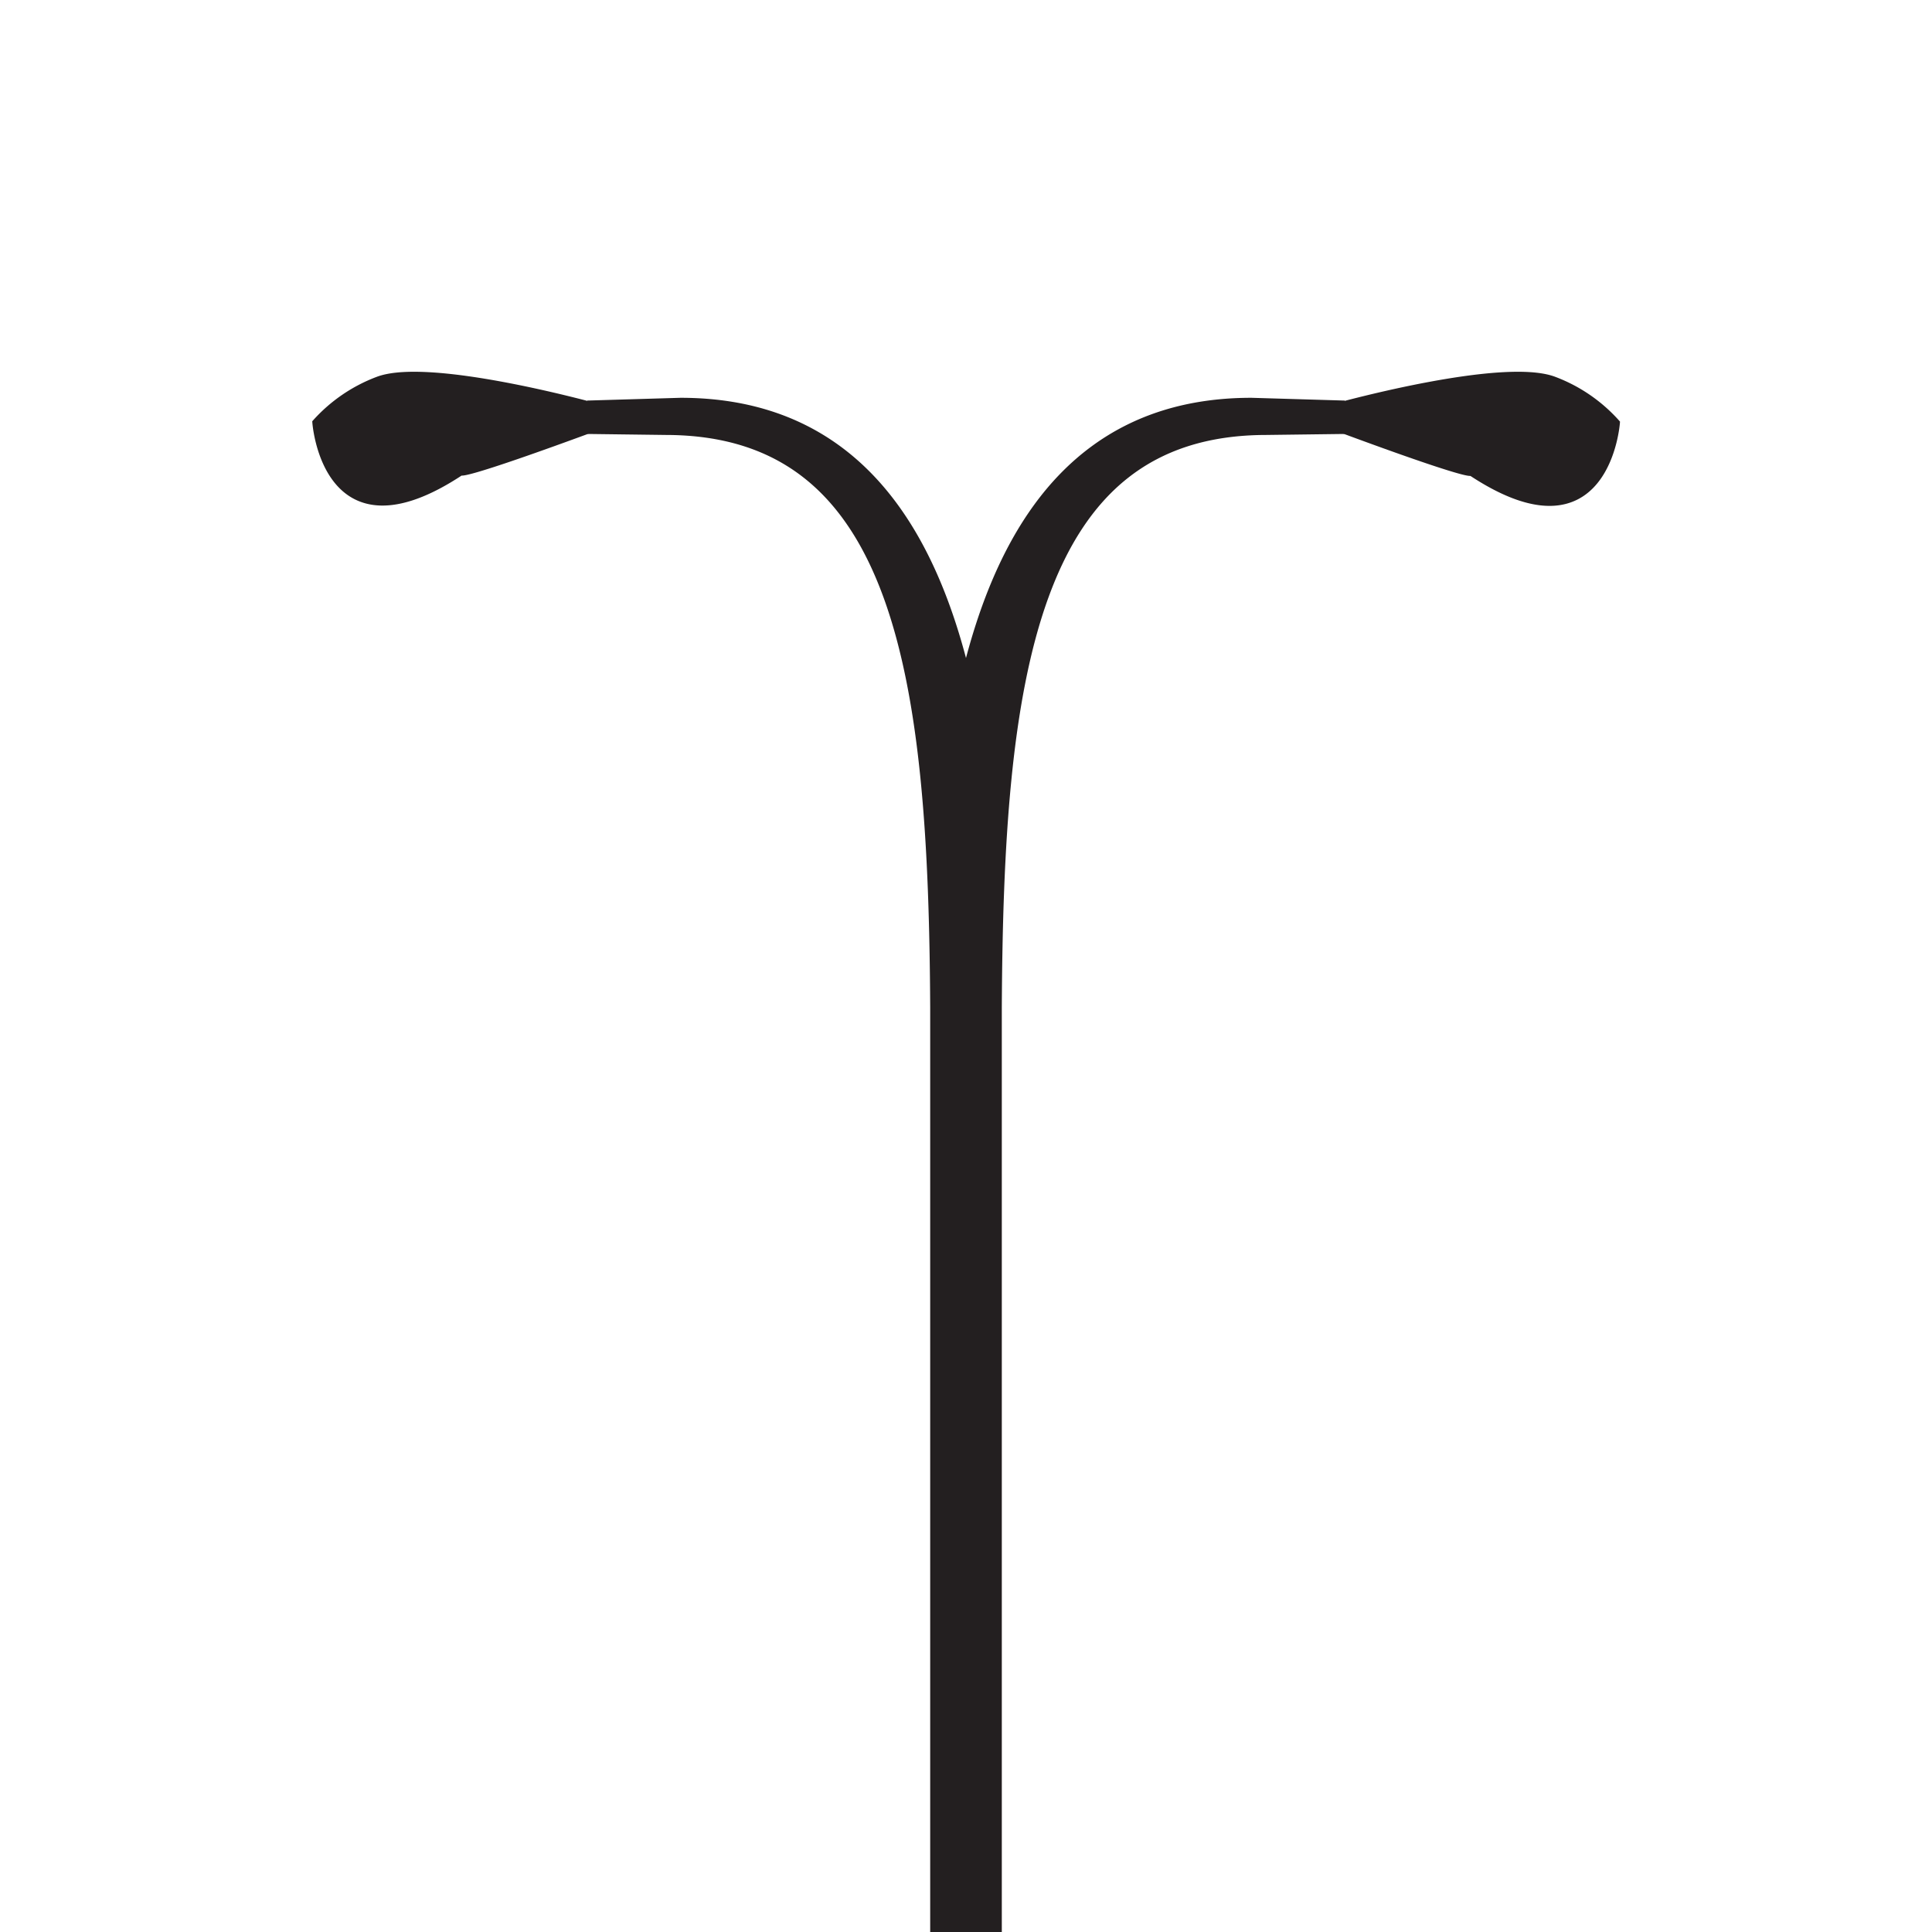
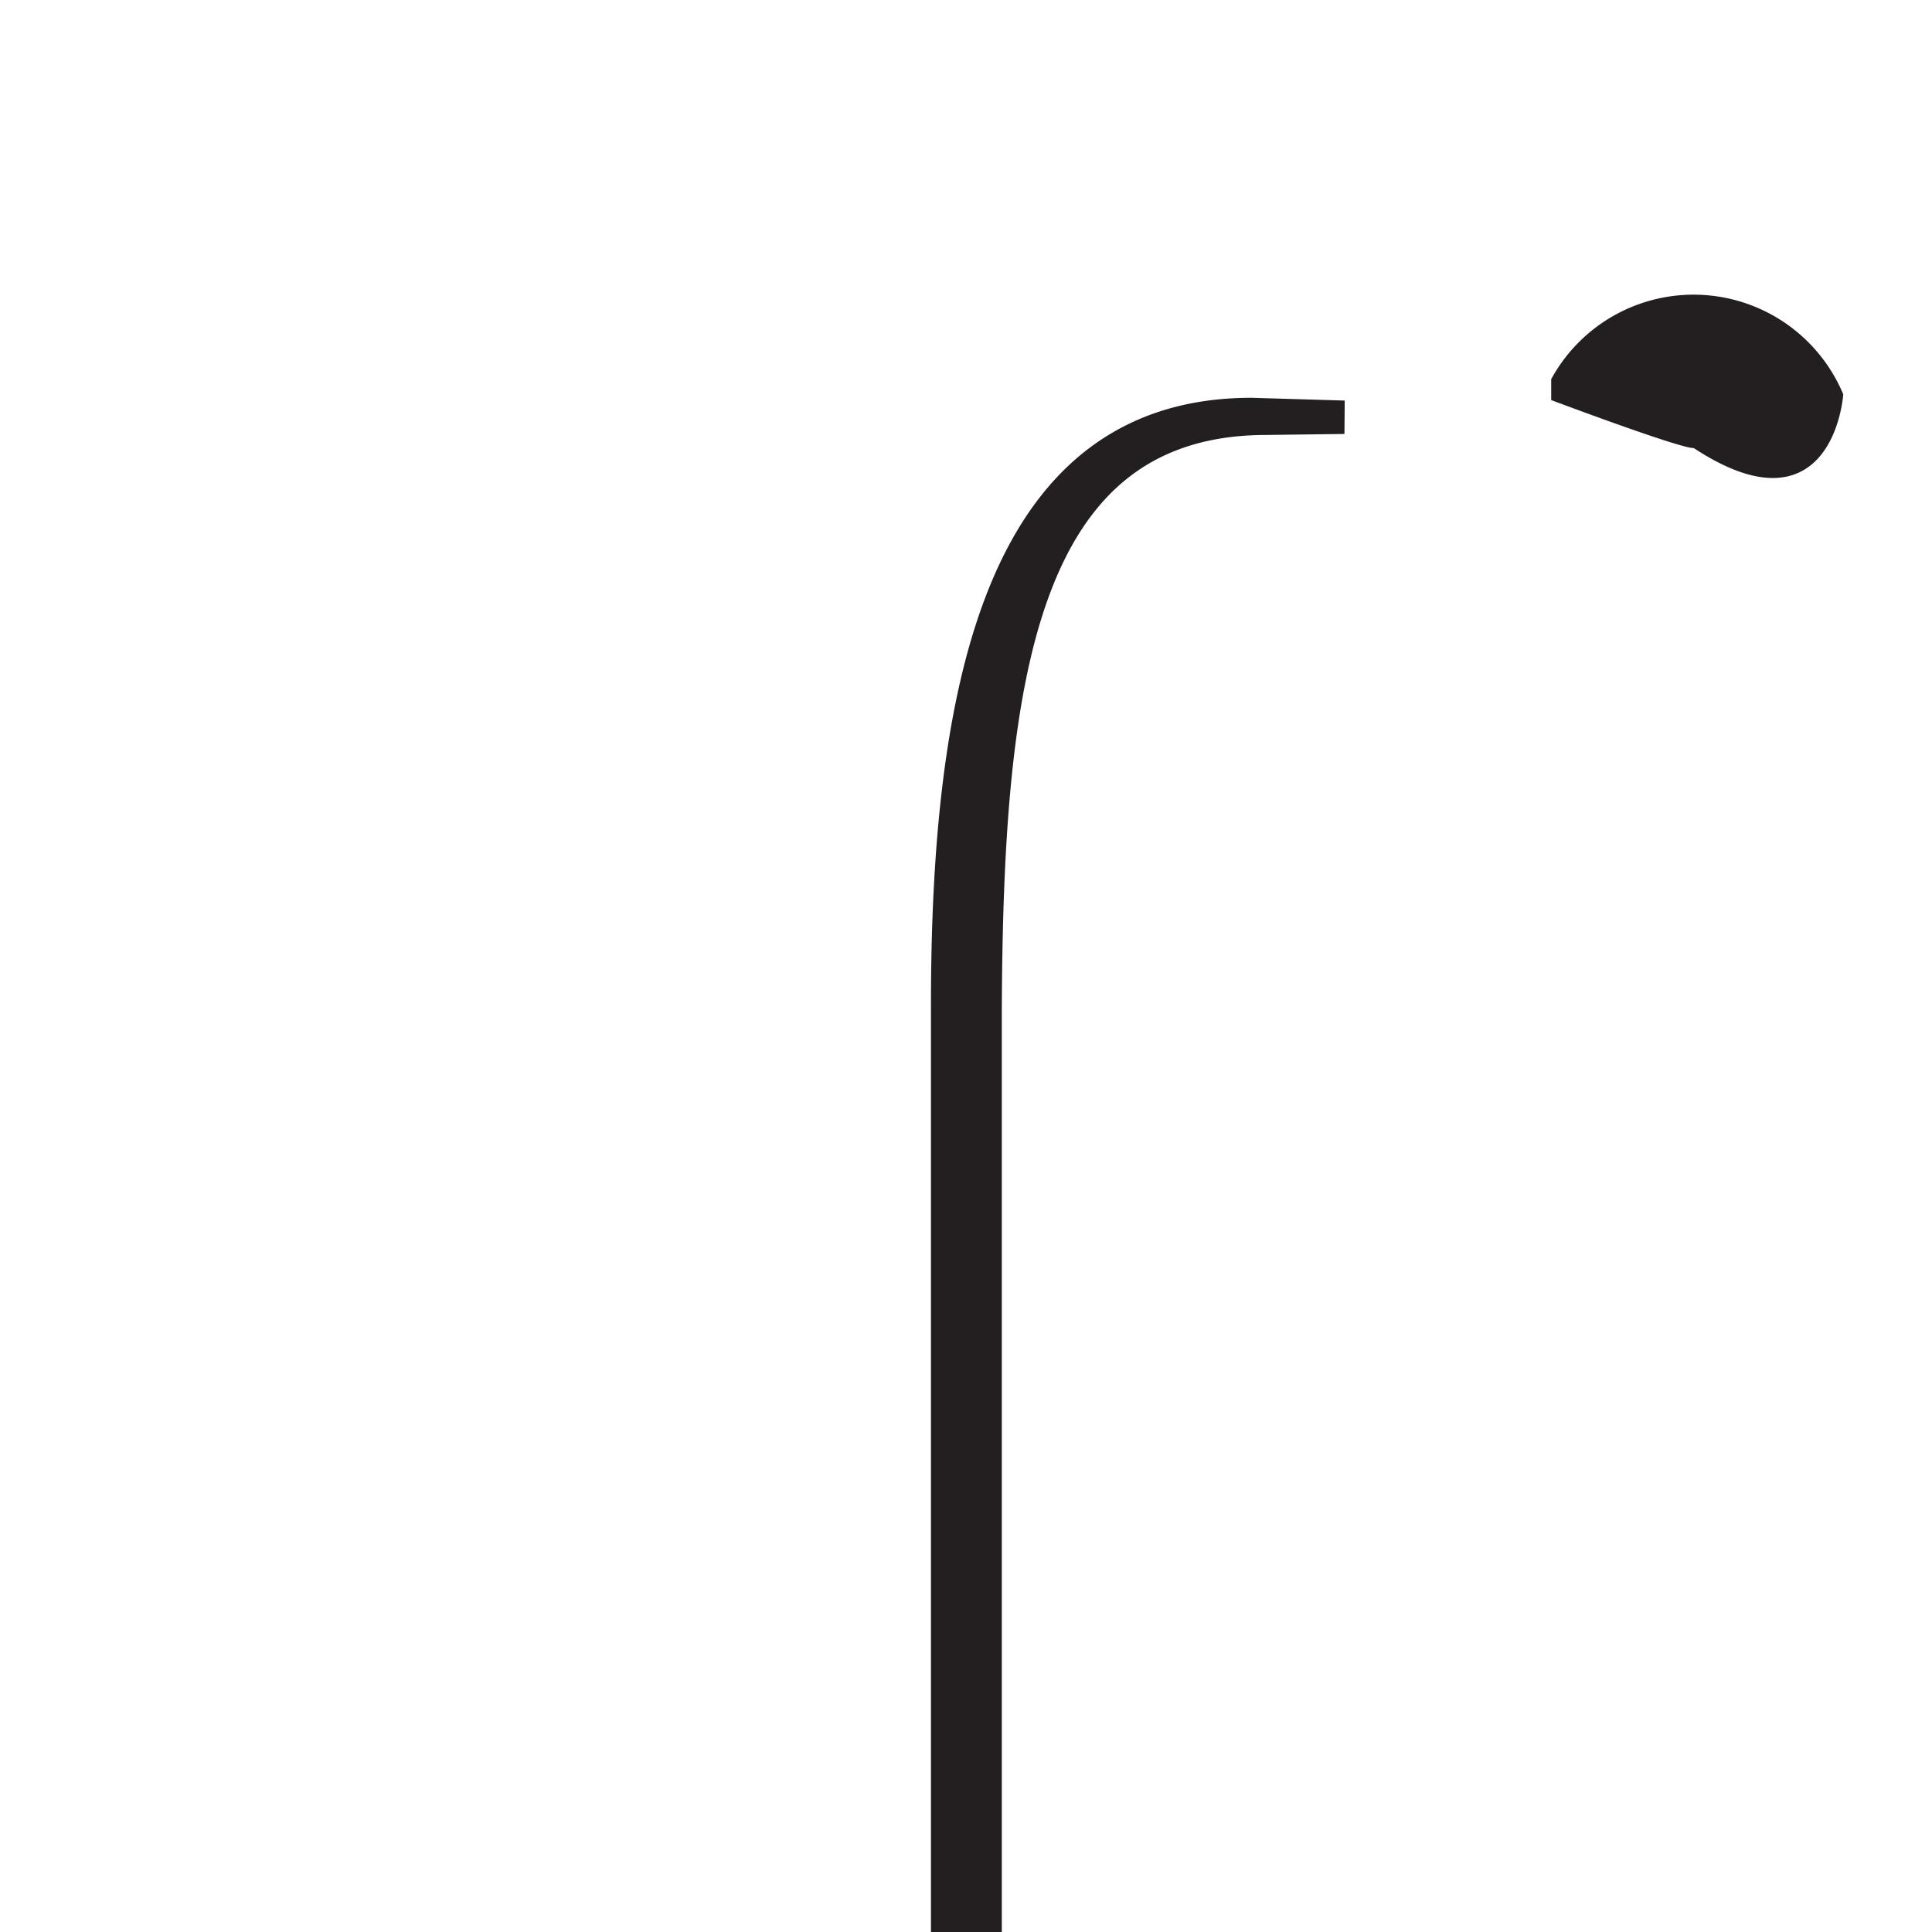
<svg xmlns="http://www.w3.org/2000/svg" id="Layer_1" data-name="Layer 1" viewBox="0 0 300 300">
  <defs>
    <style>.cls-1,.cls-2{fill:#231f20;stroke:#231f20;stroke-miterlimit:10;}.cls-1{stroke-width:4px;}</style>
  </defs>
  <path class="cls-1" d="M206.79,64.14l-12.48-.37c-38.6,0-47.81,41.25-47.75,92.69V305.23a.53.53,0,0,0,.53.53h6a.48.48,0,0,0,.47-.48c0-.62,0-148.24,0-148.86.27-50.36,5-90.84,43.05-90.88l10.17-.13Z" />
-   <path class="cls-2" d="M241.37,59c-7.77-3-32.26,3.66-34.67,4.33v2.78c22.53,8.38,21.7,7.24,21.7,7.24,21.1,14,22.64-7.71,22.64-7.71A24.69,24.69,0,0,0,241.37,59Z" />
-   <path class="cls-1" d="M93.21,64.14l12.48-.37c38.6,0,47.81,41.25,47.75,92.69V305.23a.53.53,0,0,1-.53.53h-6a.48.48,0,0,1-.47-.48c0-.62,0-148.24,0-148.86-.27-50.36-5-90.84-43.05-90.88l-10.17-.13Z" />
-   <path class="cls-2" d="M58.63,59c7.77-3,32.26,3.66,34.67,4.33v2.78C70.77,74.44,71.6,73.3,71.6,73.3,50.5,87.3,49,65.59,49,65.59A24.69,24.69,0,0,1,58.63,59Z" />
+   <path class="cls-2" d="M241.37,59v2.78c22.53,8.38,21.7,7.24,21.7,7.24,21.1,14,22.64-7.71,22.64-7.71A24.69,24.69,0,0,0,241.37,59Z" />
</svg>